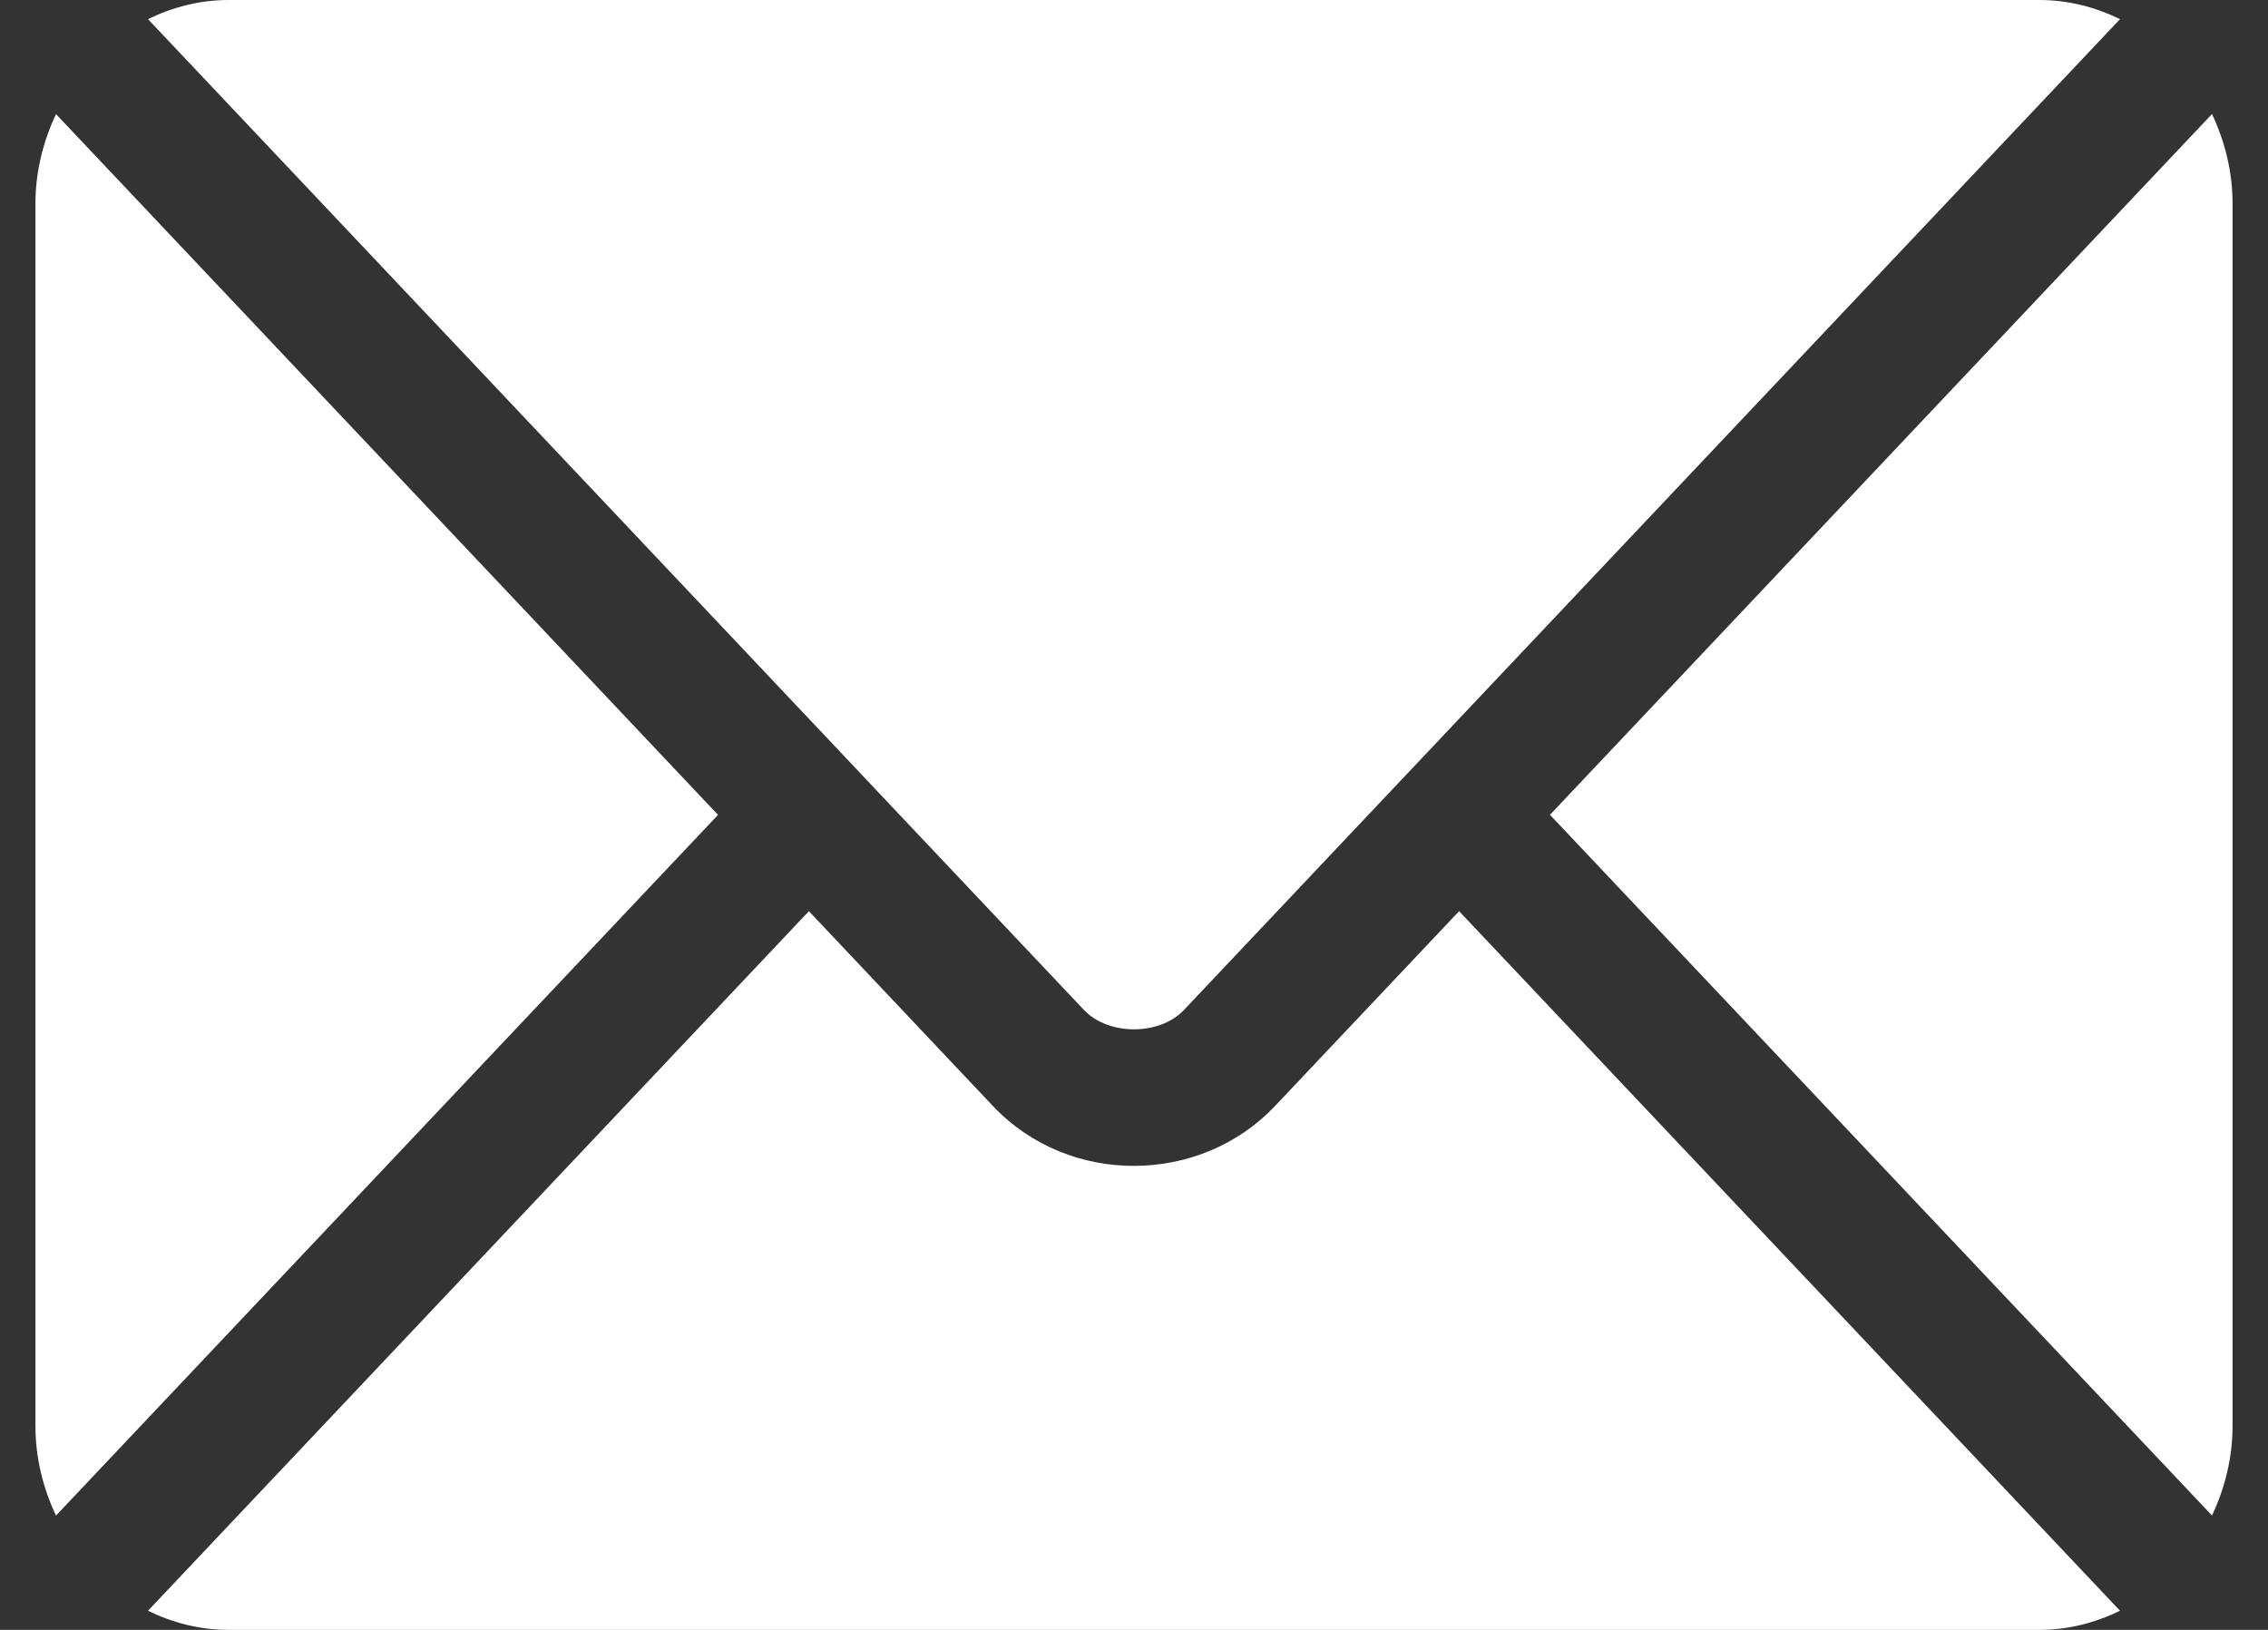
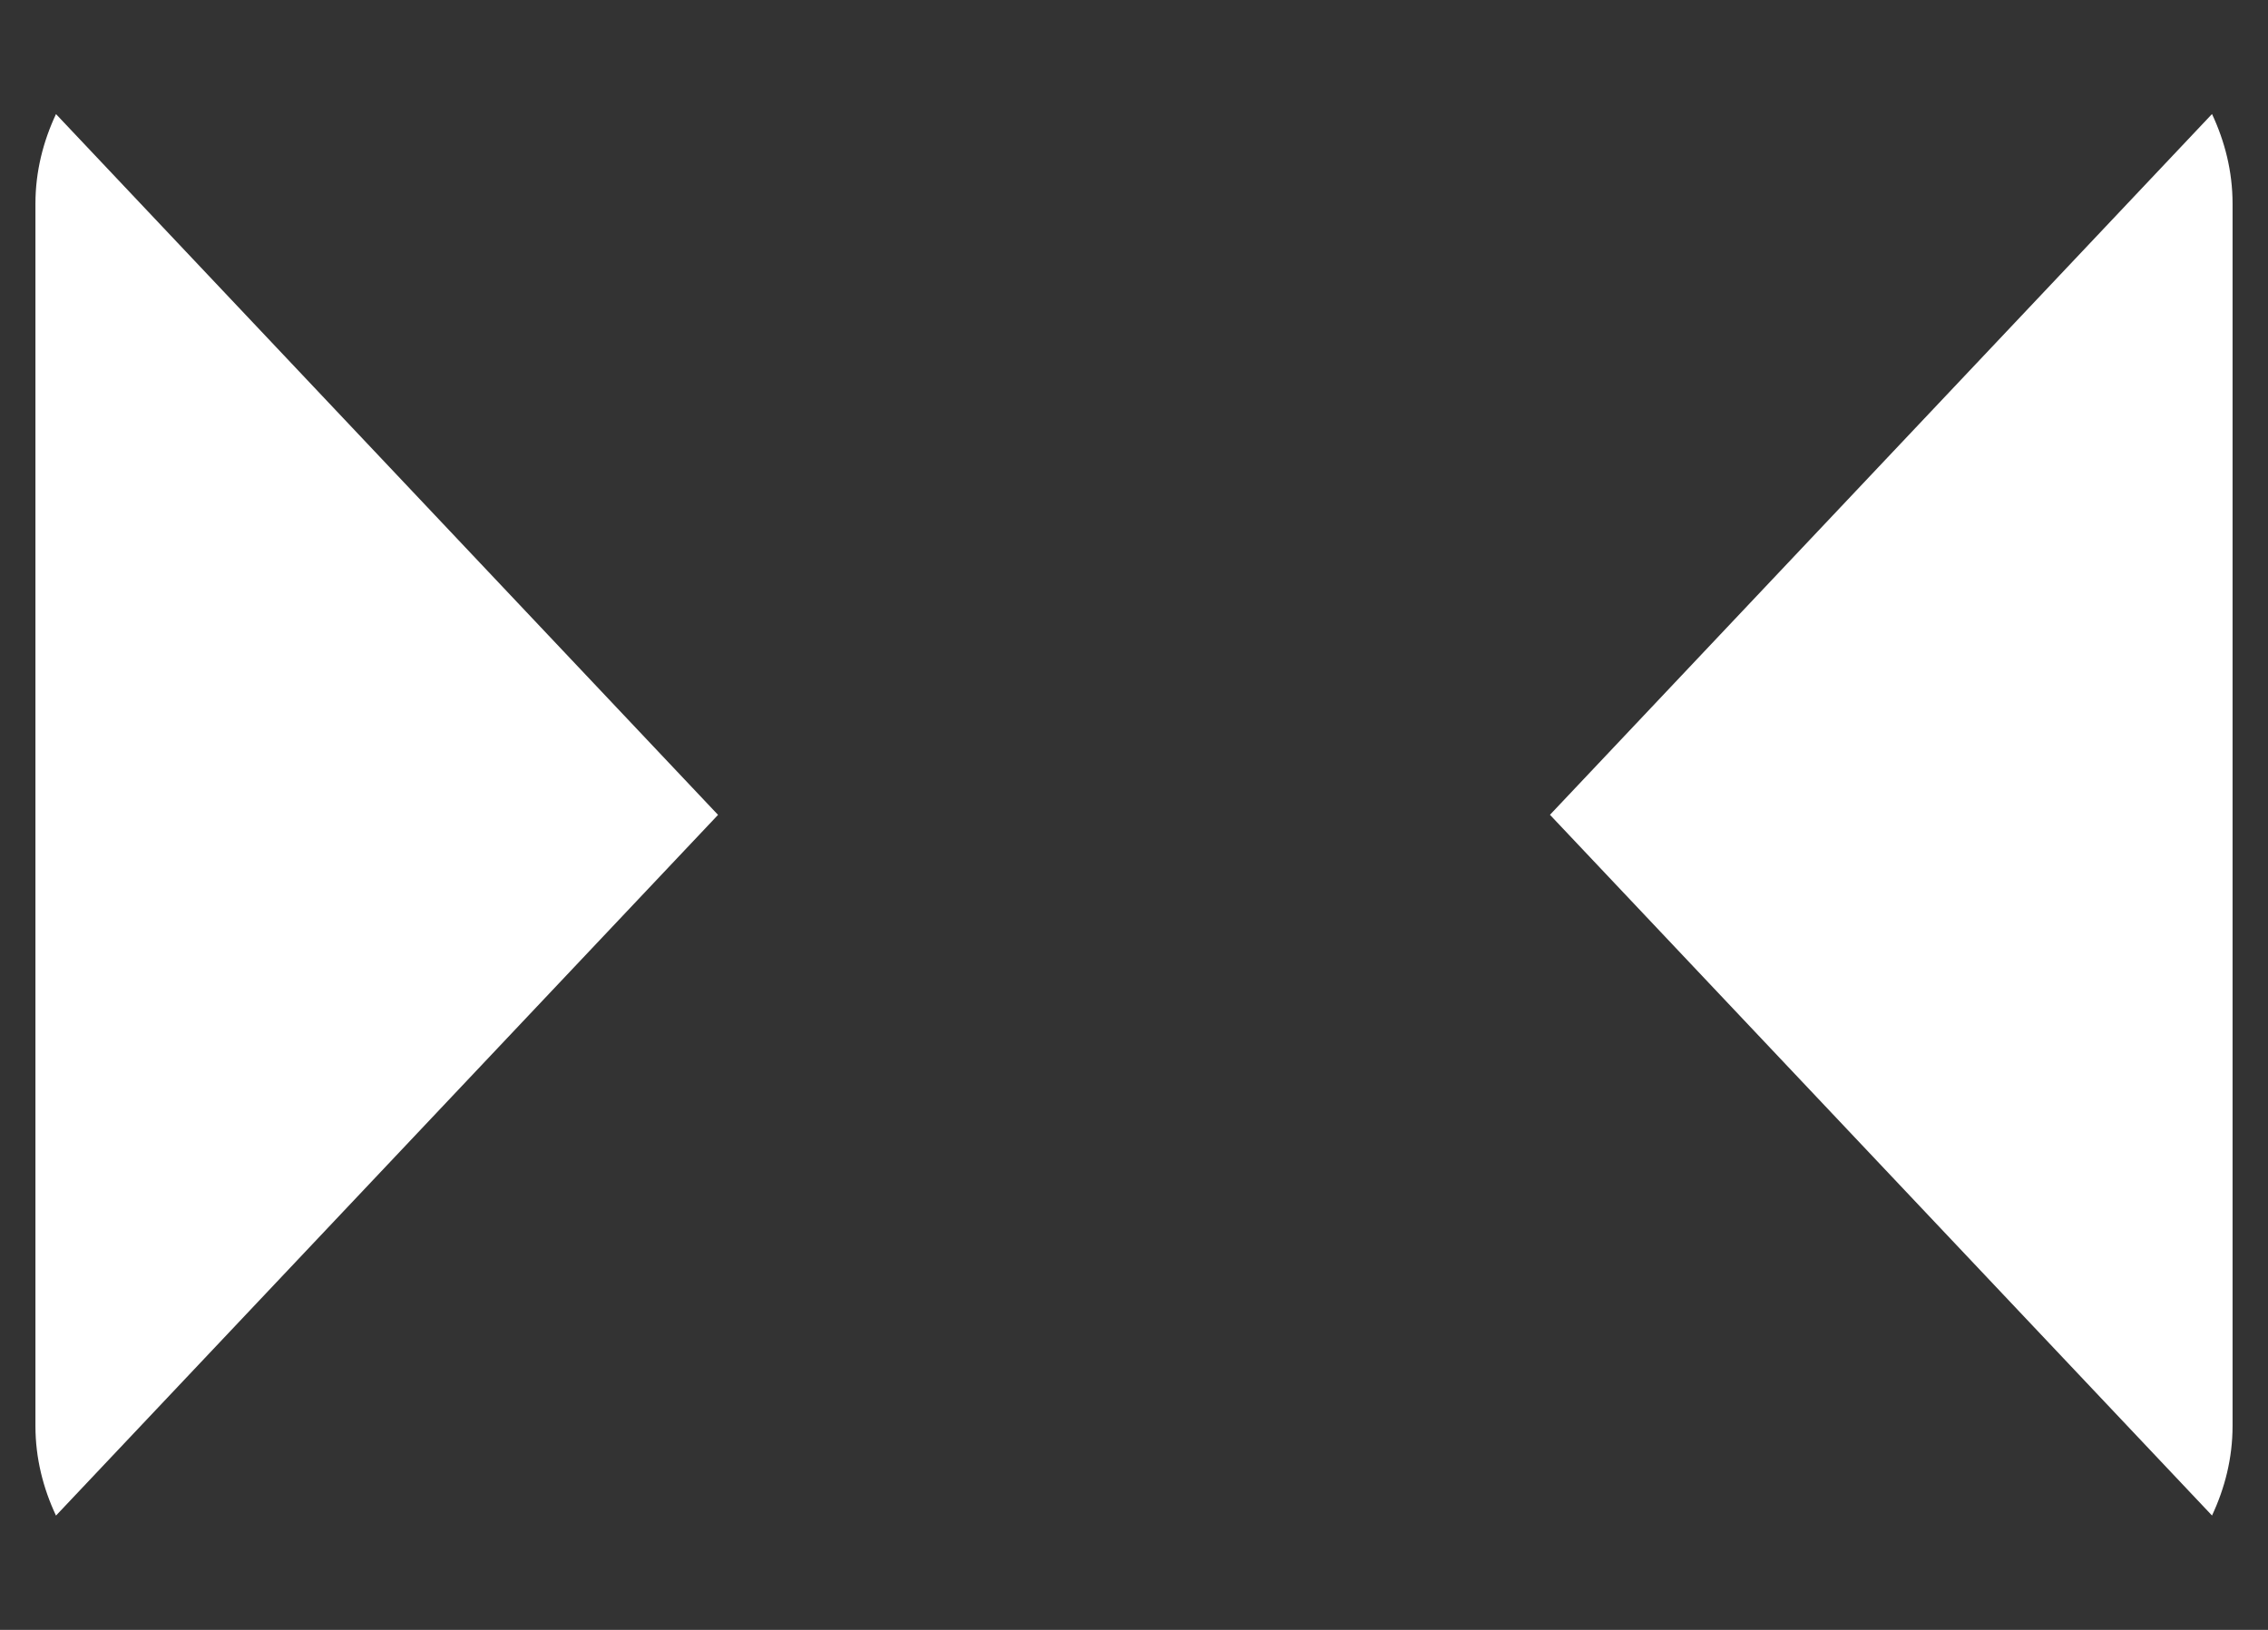
<svg xmlns="http://www.w3.org/2000/svg" fill="none" viewBox="0 0 32 23" height="23" width="32">
  <rect x="0" y="0" width="32" height="23" fill="#333333" stroke="none" />
-   <path fill="white" d="M20.587 12.858L17.99 15.607C16.938 16.722 15.085 16.746 14.009 15.607L11.413 12.858L2.088 22.73C2.435 22.899 2.818 23 3.225 23H28.775C29.182 23 29.565 22.899 29.912 22.73L20.587 12.858Z" />
-   <path fill="white" d="M28.775 0H3.224C2.818 0 2.435 0.101 2.088 0.27L12.053 10.82C12.053 10.82 12.054 10.82 12.055 10.821C12.055 10.822 12.055 10.823 12.055 10.823L15.295 14.253C15.64 14.616 16.36 14.616 16.704 14.253L19.944 10.823C19.944 10.823 19.945 10.822 19.945 10.821C19.945 10.821 19.947 10.82 19.947 10.82L29.912 0.27C29.565 0.101 29.182 0 28.775 0Z" />
  <path fill="white" d="M0.79 1.61C0.61 1.994 0.5 2.419 0.5 2.874V20.123C0.5 20.579 0.61 21.004 0.79 21.387L10.131 11.499L0.79 1.61Z" />
  <path fill="white" d="M31.21 1.609L21.869 11.498L31.21 21.386C31.39 21.003 31.5 20.578 31.5 20.122V2.874C31.5 2.418 31.39 1.993 31.21 1.609Z" />
</svg>